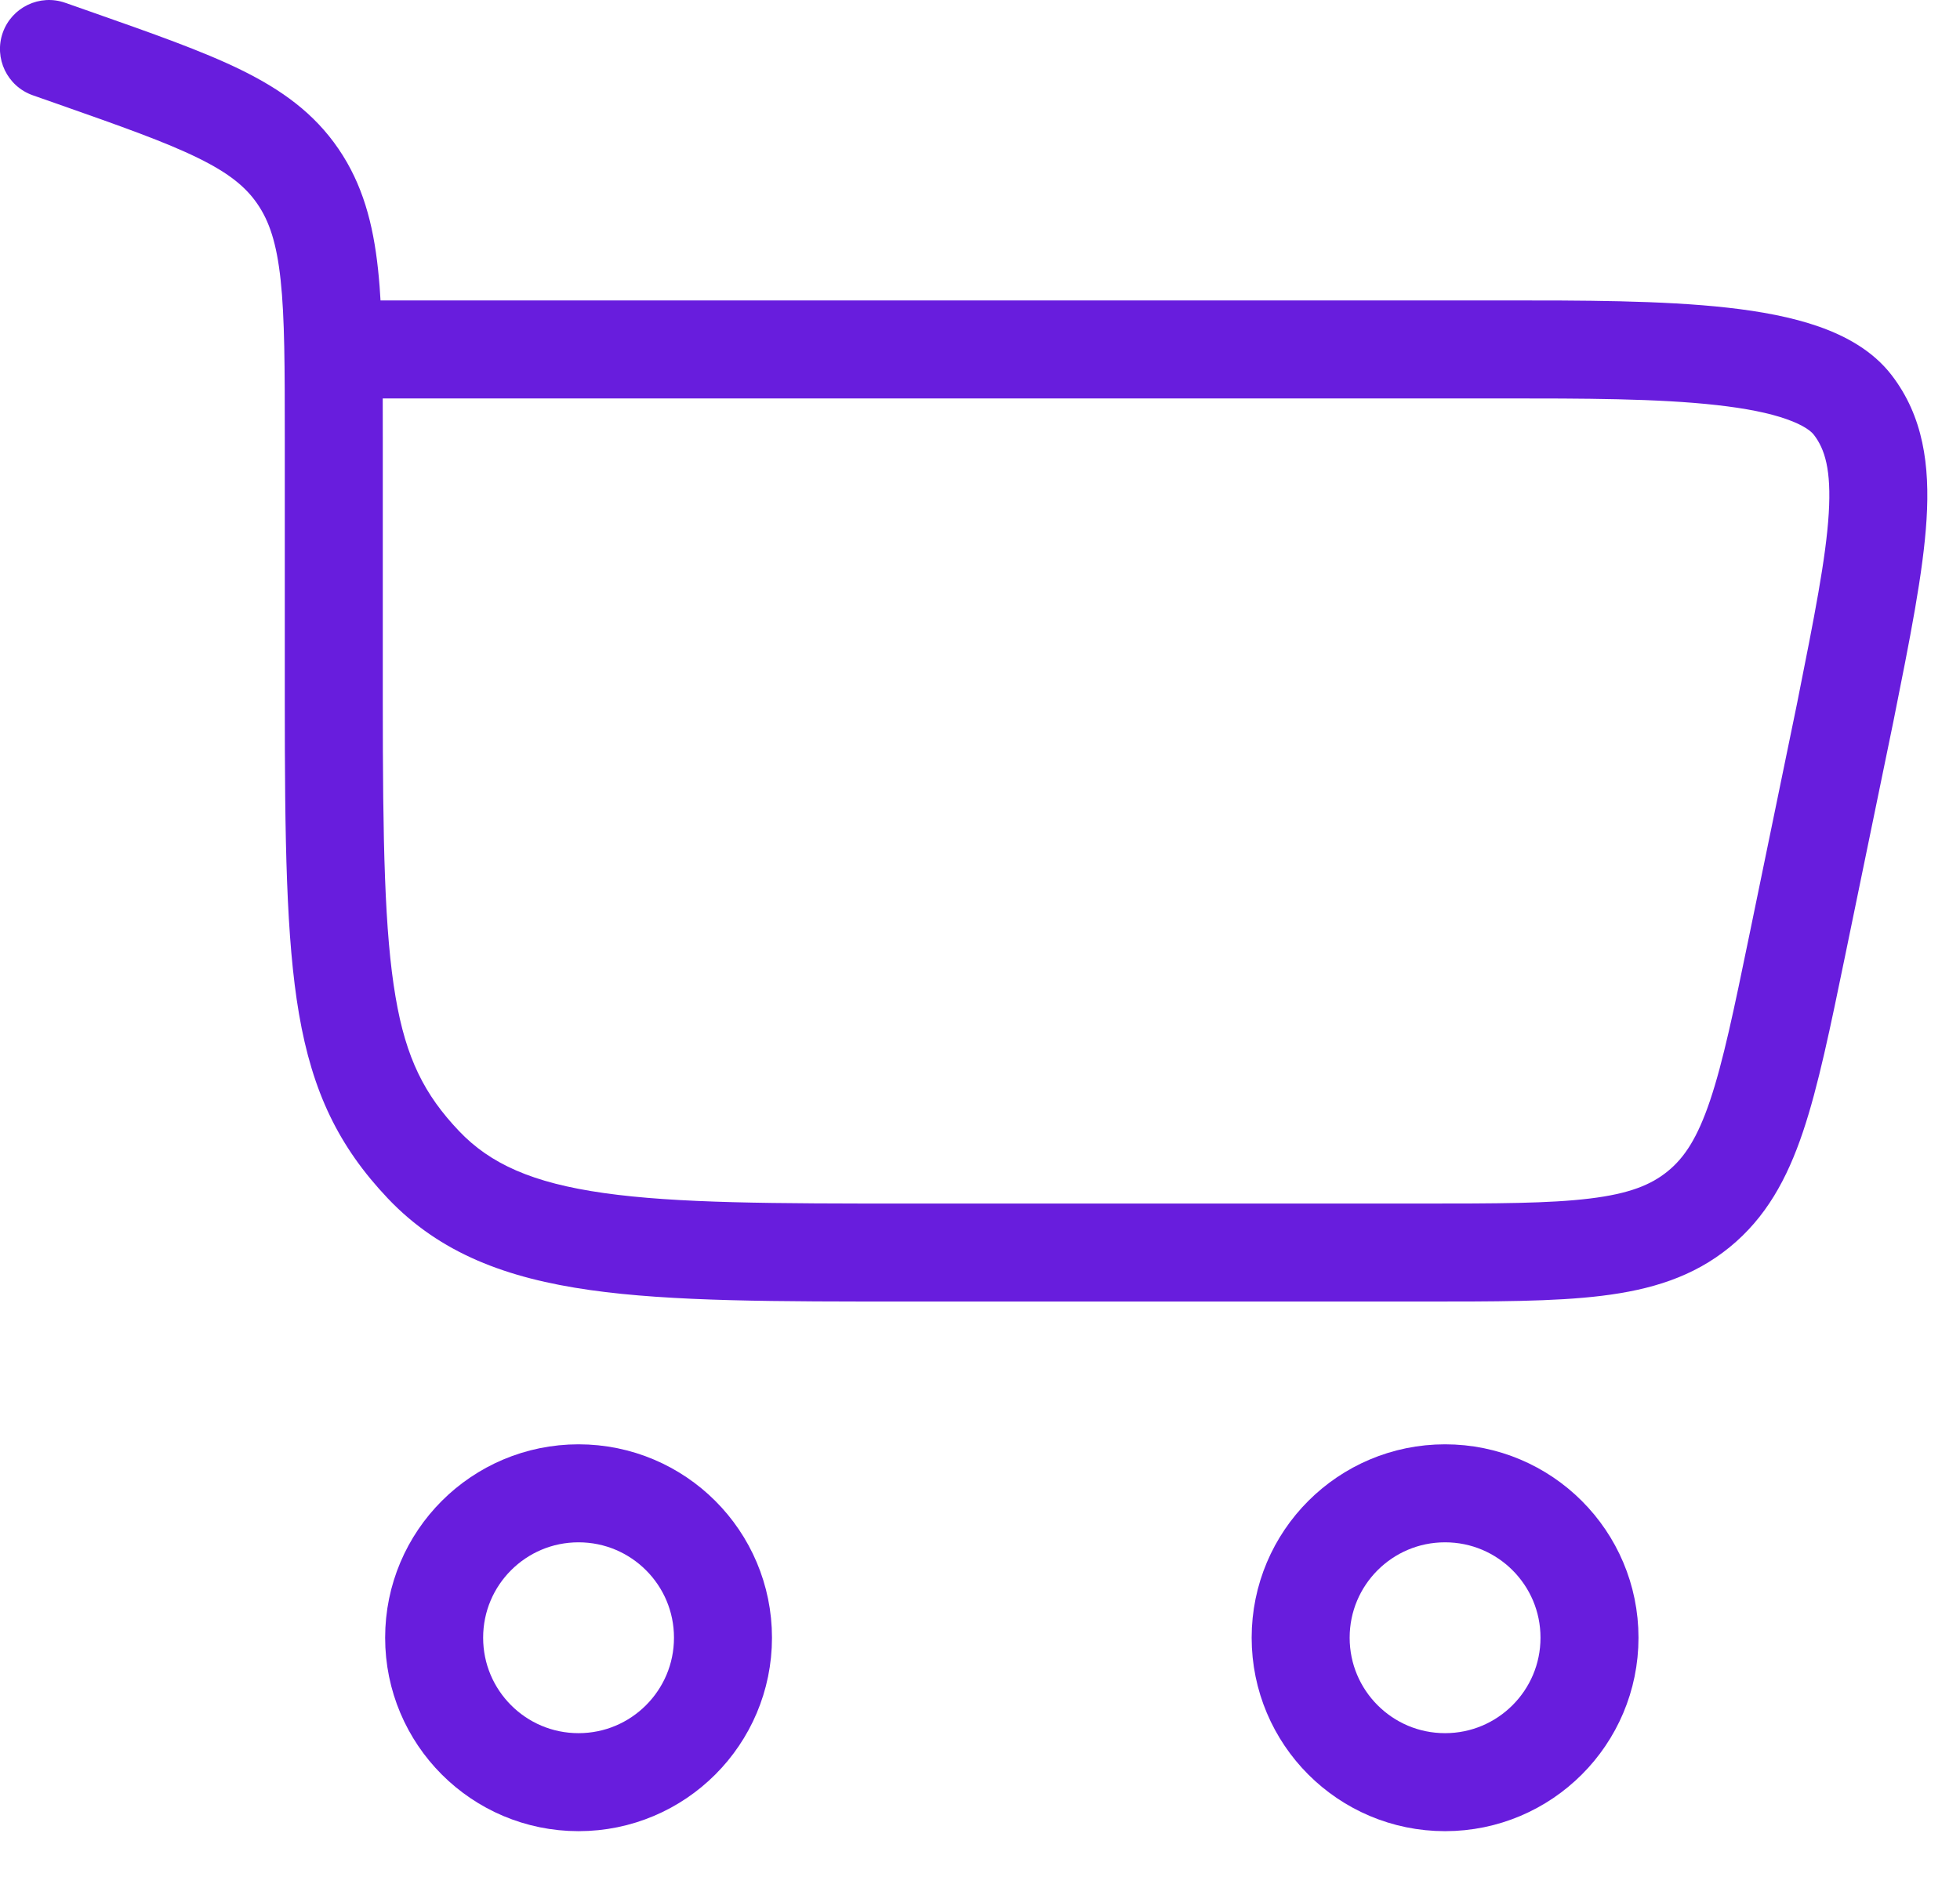
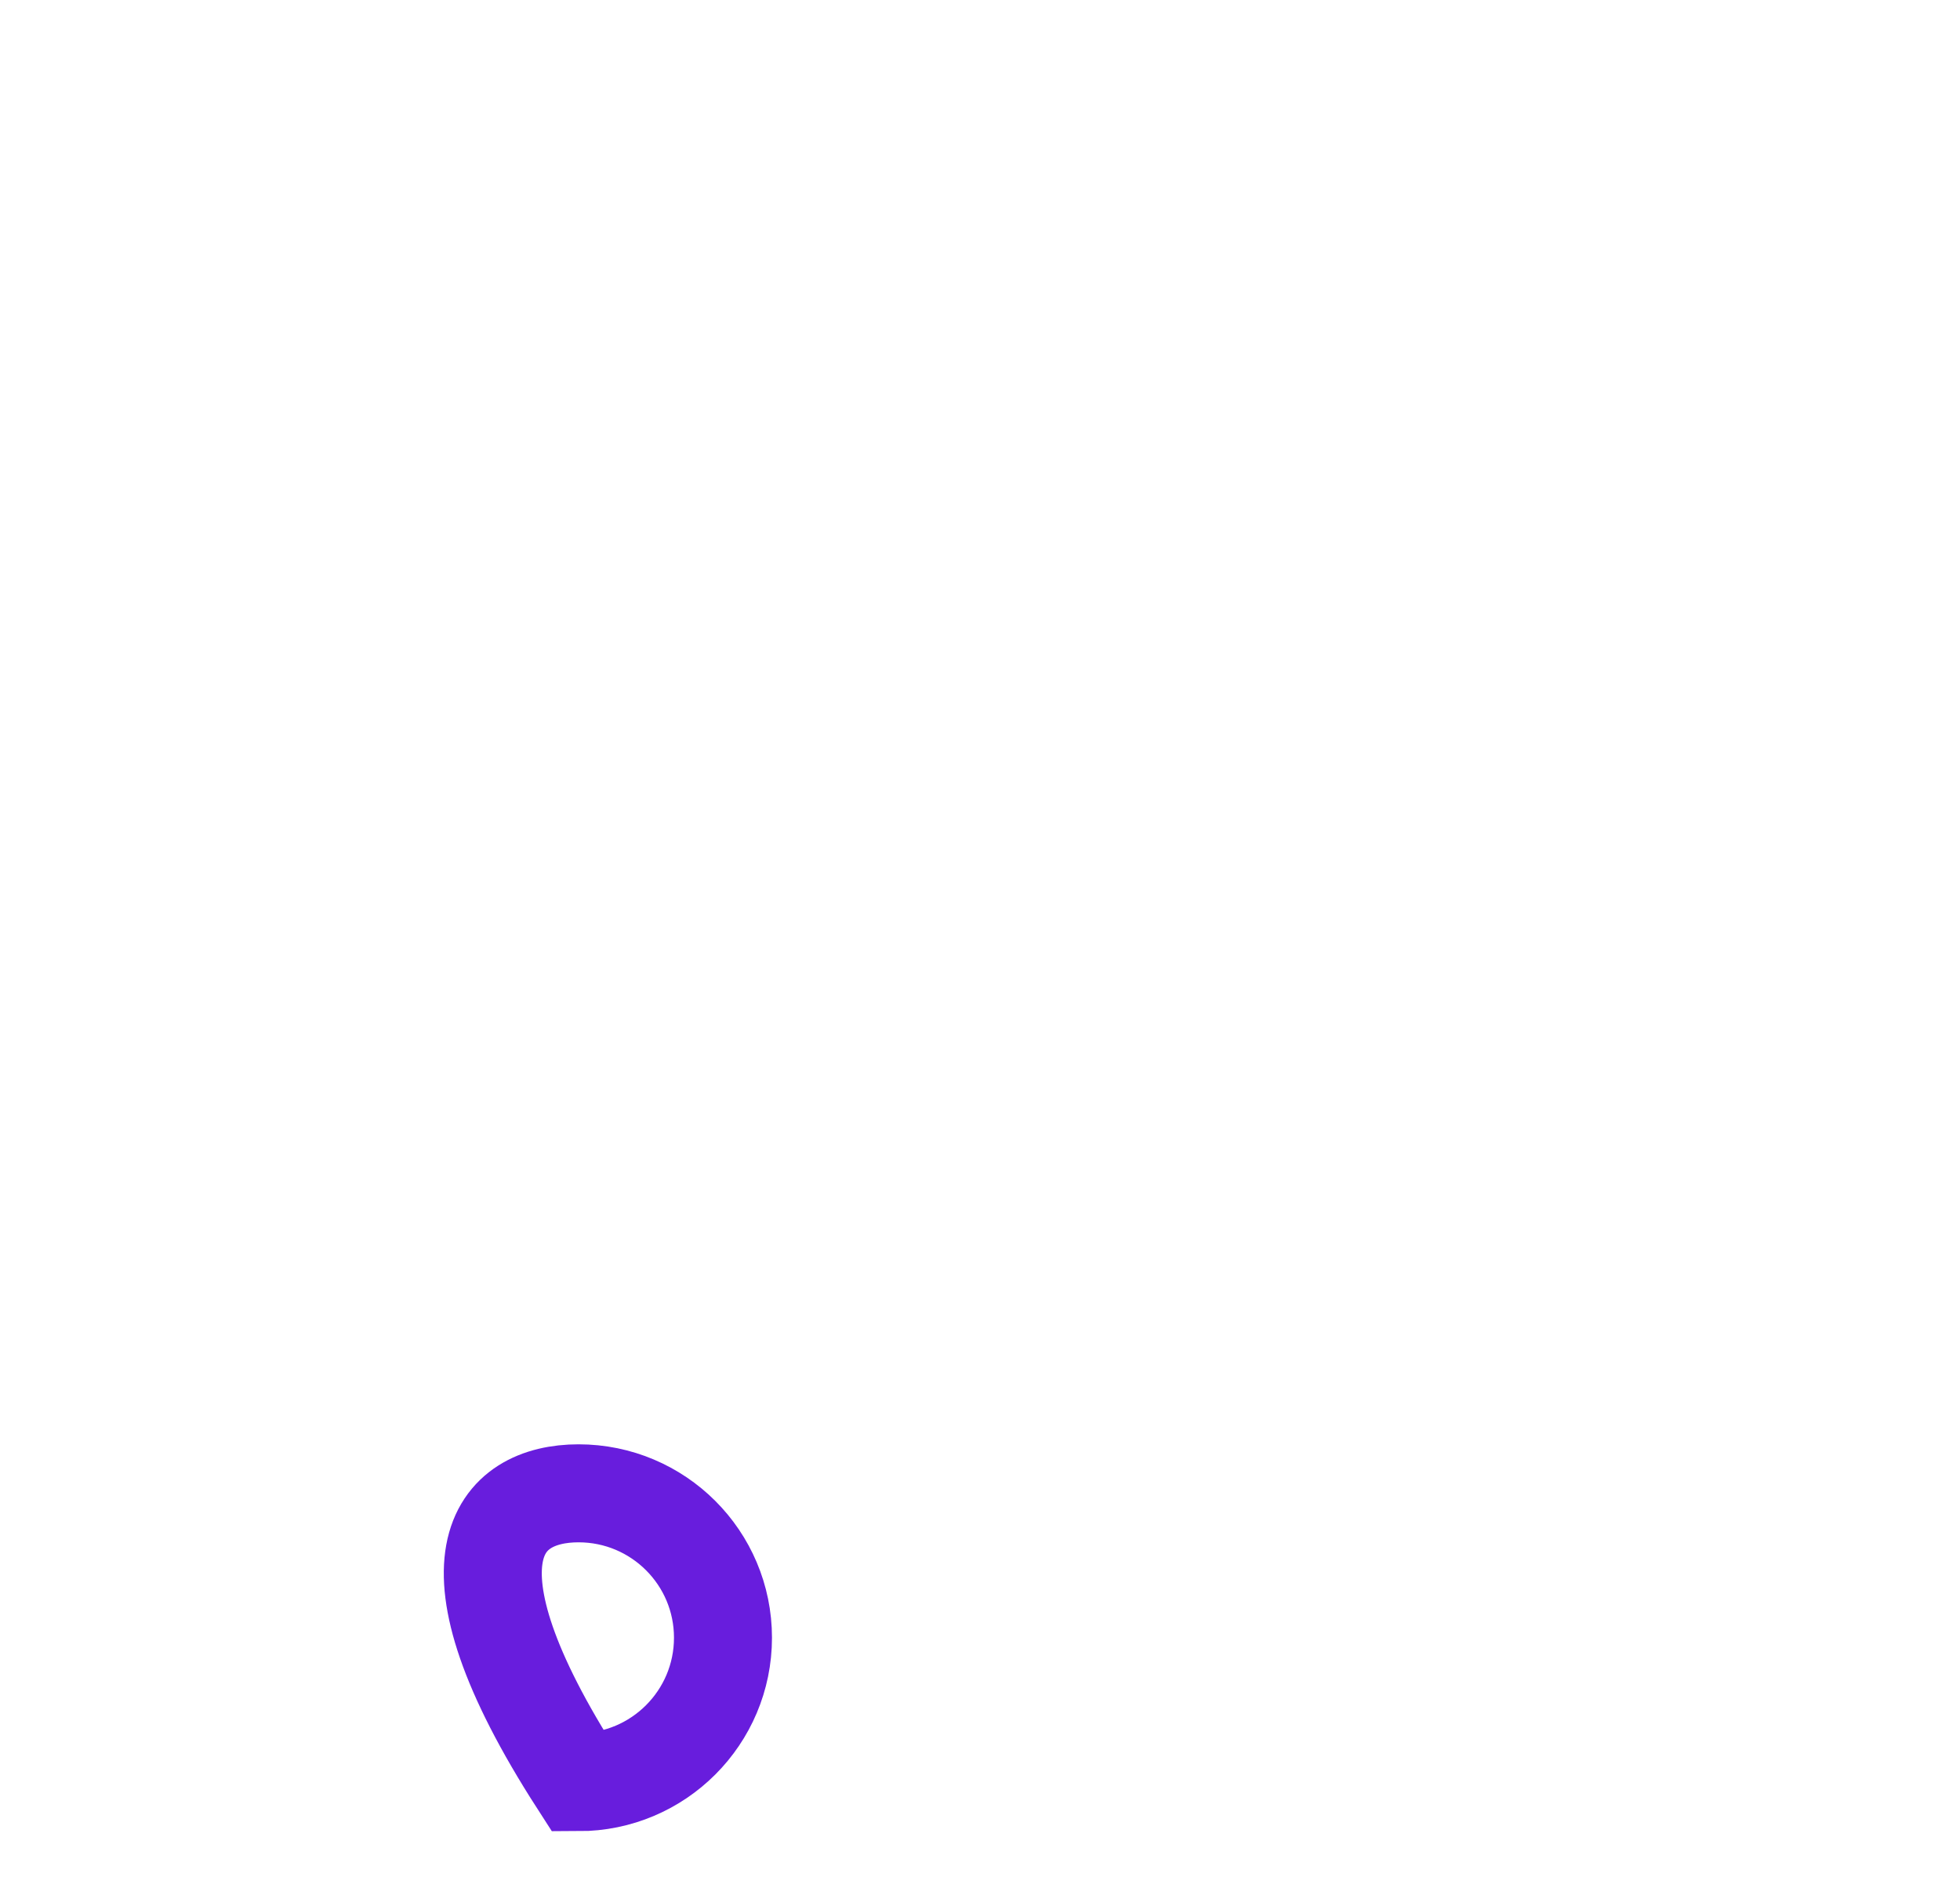
<svg xmlns="http://www.w3.org/2000/svg" width="30" height="29" viewBox="0 0 30 29" fill="none">
-   <path d="M8.855 22.856C10.076 22.856 11.066 23.845 11.066 25.066C11.066 26.287 10.076 27.277 8.855 27.277C7.634 27.277 6.645 26.287 6.645 25.066C6.645 23.845 7.634 22.856 8.855 22.856Z" stroke="#681DDD" stroke-width="1.5" />
-   <path d="M22.118 22.856C23.339 22.856 24.329 23.845 24.329 25.066C24.329 26.287 23.339 27.277 22.118 27.277C20.897 27.277 19.908 26.287 19.908 25.066C19.908 23.845 20.897 22.856 22.118 22.856Z" stroke="#681DDD" stroke-width="1.5" />
-   <path d="M1.135 0.886L1.384 0.178H1.384L1.135 0.886ZM0.999 0.043C0.608 -0.095 0.18 0.111 0.042 0.501C-0.095 0.892 0.11 1.32 0.501 1.458L0.75 0.75L0.999 0.043ZM4.561 2.7L5.18 2.277V2.277L4.561 2.7ZM6.479 17.825L5.935 18.341H5.935L6.479 17.825ZM28.246 10.893L28.98 11.045L28.981 11.04L28.246 10.893ZM27.509 14.466L28.244 14.618V14.618L27.509 14.466ZM28.359 6.199L27.764 6.656L28.359 6.199ZM26 18.509L25.526 17.927L26 18.509ZM5.109 10.712H5.859V6.702H5.109H4.359V10.712H5.109ZM1.135 0.886L1.384 0.178L0.999 0.043L0.75 0.75L0.501 1.458L0.886 1.593L1.135 0.886ZM13.921 19.171V19.921H21.736V19.171V18.421H13.921V19.171ZM5.109 6.702H5.859C5.859 5.652 5.86 4.804 5.786 4.121C5.711 3.421 5.55 2.818 5.18 2.277L4.561 2.7L3.941 3.123C4.12 3.384 4.234 3.716 4.295 4.283C4.358 4.867 4.359 5.619 4.359 6.702H5.109ZM1.135 0.886L0.886 1.593C1.862 1.936 2.532 2.173 3.031 2.418C3.51 2.653 3.765 2.865 3.941 3.123L4.561 2.7L5.18 2.277C4.808 1.732 4.309 1.374 3.692 1.071C3.095 0.778 2.326 0.509 1.384 0.178L1.135 0.886ZM5.109 10.712H4.359C4.359 12.862 4.38 14.372 4.576 15.516C4.781 16.713 5.184 17.548 5.935 18.341L6.479 17.825L7.024 17.309C6.498 16.755 6.215 16.201 6.055 15.262C5.885 14.27 5.859 12.898 5.859 10.712H5.109ZM13.921 19.171V18.421C11.844 18.421 10.365 18.419 9.243 18.26C8.147 18.105 7.501 17.812 7.024 17.309L6.479 17.825L5.935 18.341C6.734 19.183 7.755 19.564 9.032 19.745C10.284 19.923 11.888 19.921 13.921 19.921V19.171ZM5.109 5.348V6.098H22.986V5.348V4.598H5.109V5.348ZM28.246 10.893L27.511 10.742L26.775 14.315L27.509 14.466L28.244 14.618L28.98 11.045L28.246 10.893ZM22.986 5.348V6.098C24.242 6.098 25.375 6.099 26.275 6.2C26.723 6.25 27.079 6.321 27.344 6.415C27.615 6.51 27.725 6.604 27.764 6.656L28.359 6.199L28.953 5.741C28.666 5.368 28.251 5.143 27.841 4.999C27.425 4.853 26.944 4.765 26.442 4.709C25.44 4.597 24.214 4.598 22.986 4.598V5.348ZM28.246 10.893L28.981 11.04C29.233 9.78 29.438 8.76 29.488 7.95C29.539 7.124 29.44 6.374 28.953 5.741L28.359 6.199L27.764 6.656C27.931 6.873 28.032 7.19 27.991 7.858C27.949 8.542 27.77 9.443 27.51 10.746L28.246 10.893ZM21.736 19.171V19.921C22.867 19.921 23.784 19.923 24.517 19.833C25.27 19.741 25.916 19.544 26.473 19.09L26 18.509L25.526 17.927C25.27 18.136 24.935 18.271 24.334 18.344C23.714 18.42 22.905 18.421 21.736 18.421V19.171ZM27.509 14.466L26.775 14.315C26.539 15.46 26.374 16.252 26.174 16.845C25.981 17.418 25.782 17.719 25.526 17.927L26 18.509L26.473 19.09C27.03 18.636 27.354 18.043 27.596 17.324C27.832 16.624 28.015 15.726 28.244 14.618L27.509 14.466Z" fill="#681DDD" />
+   <path d="M8.855 22.856C10.076 22.856 11.066 23.845 11.066 25.066C11.066 26.287 10.076 27.277 8.855 27.277C6.645 23.845 7.634 22.856 8.855 22.856Z" stroke="#681DDD" stroke-width="1.5" />
</svg>